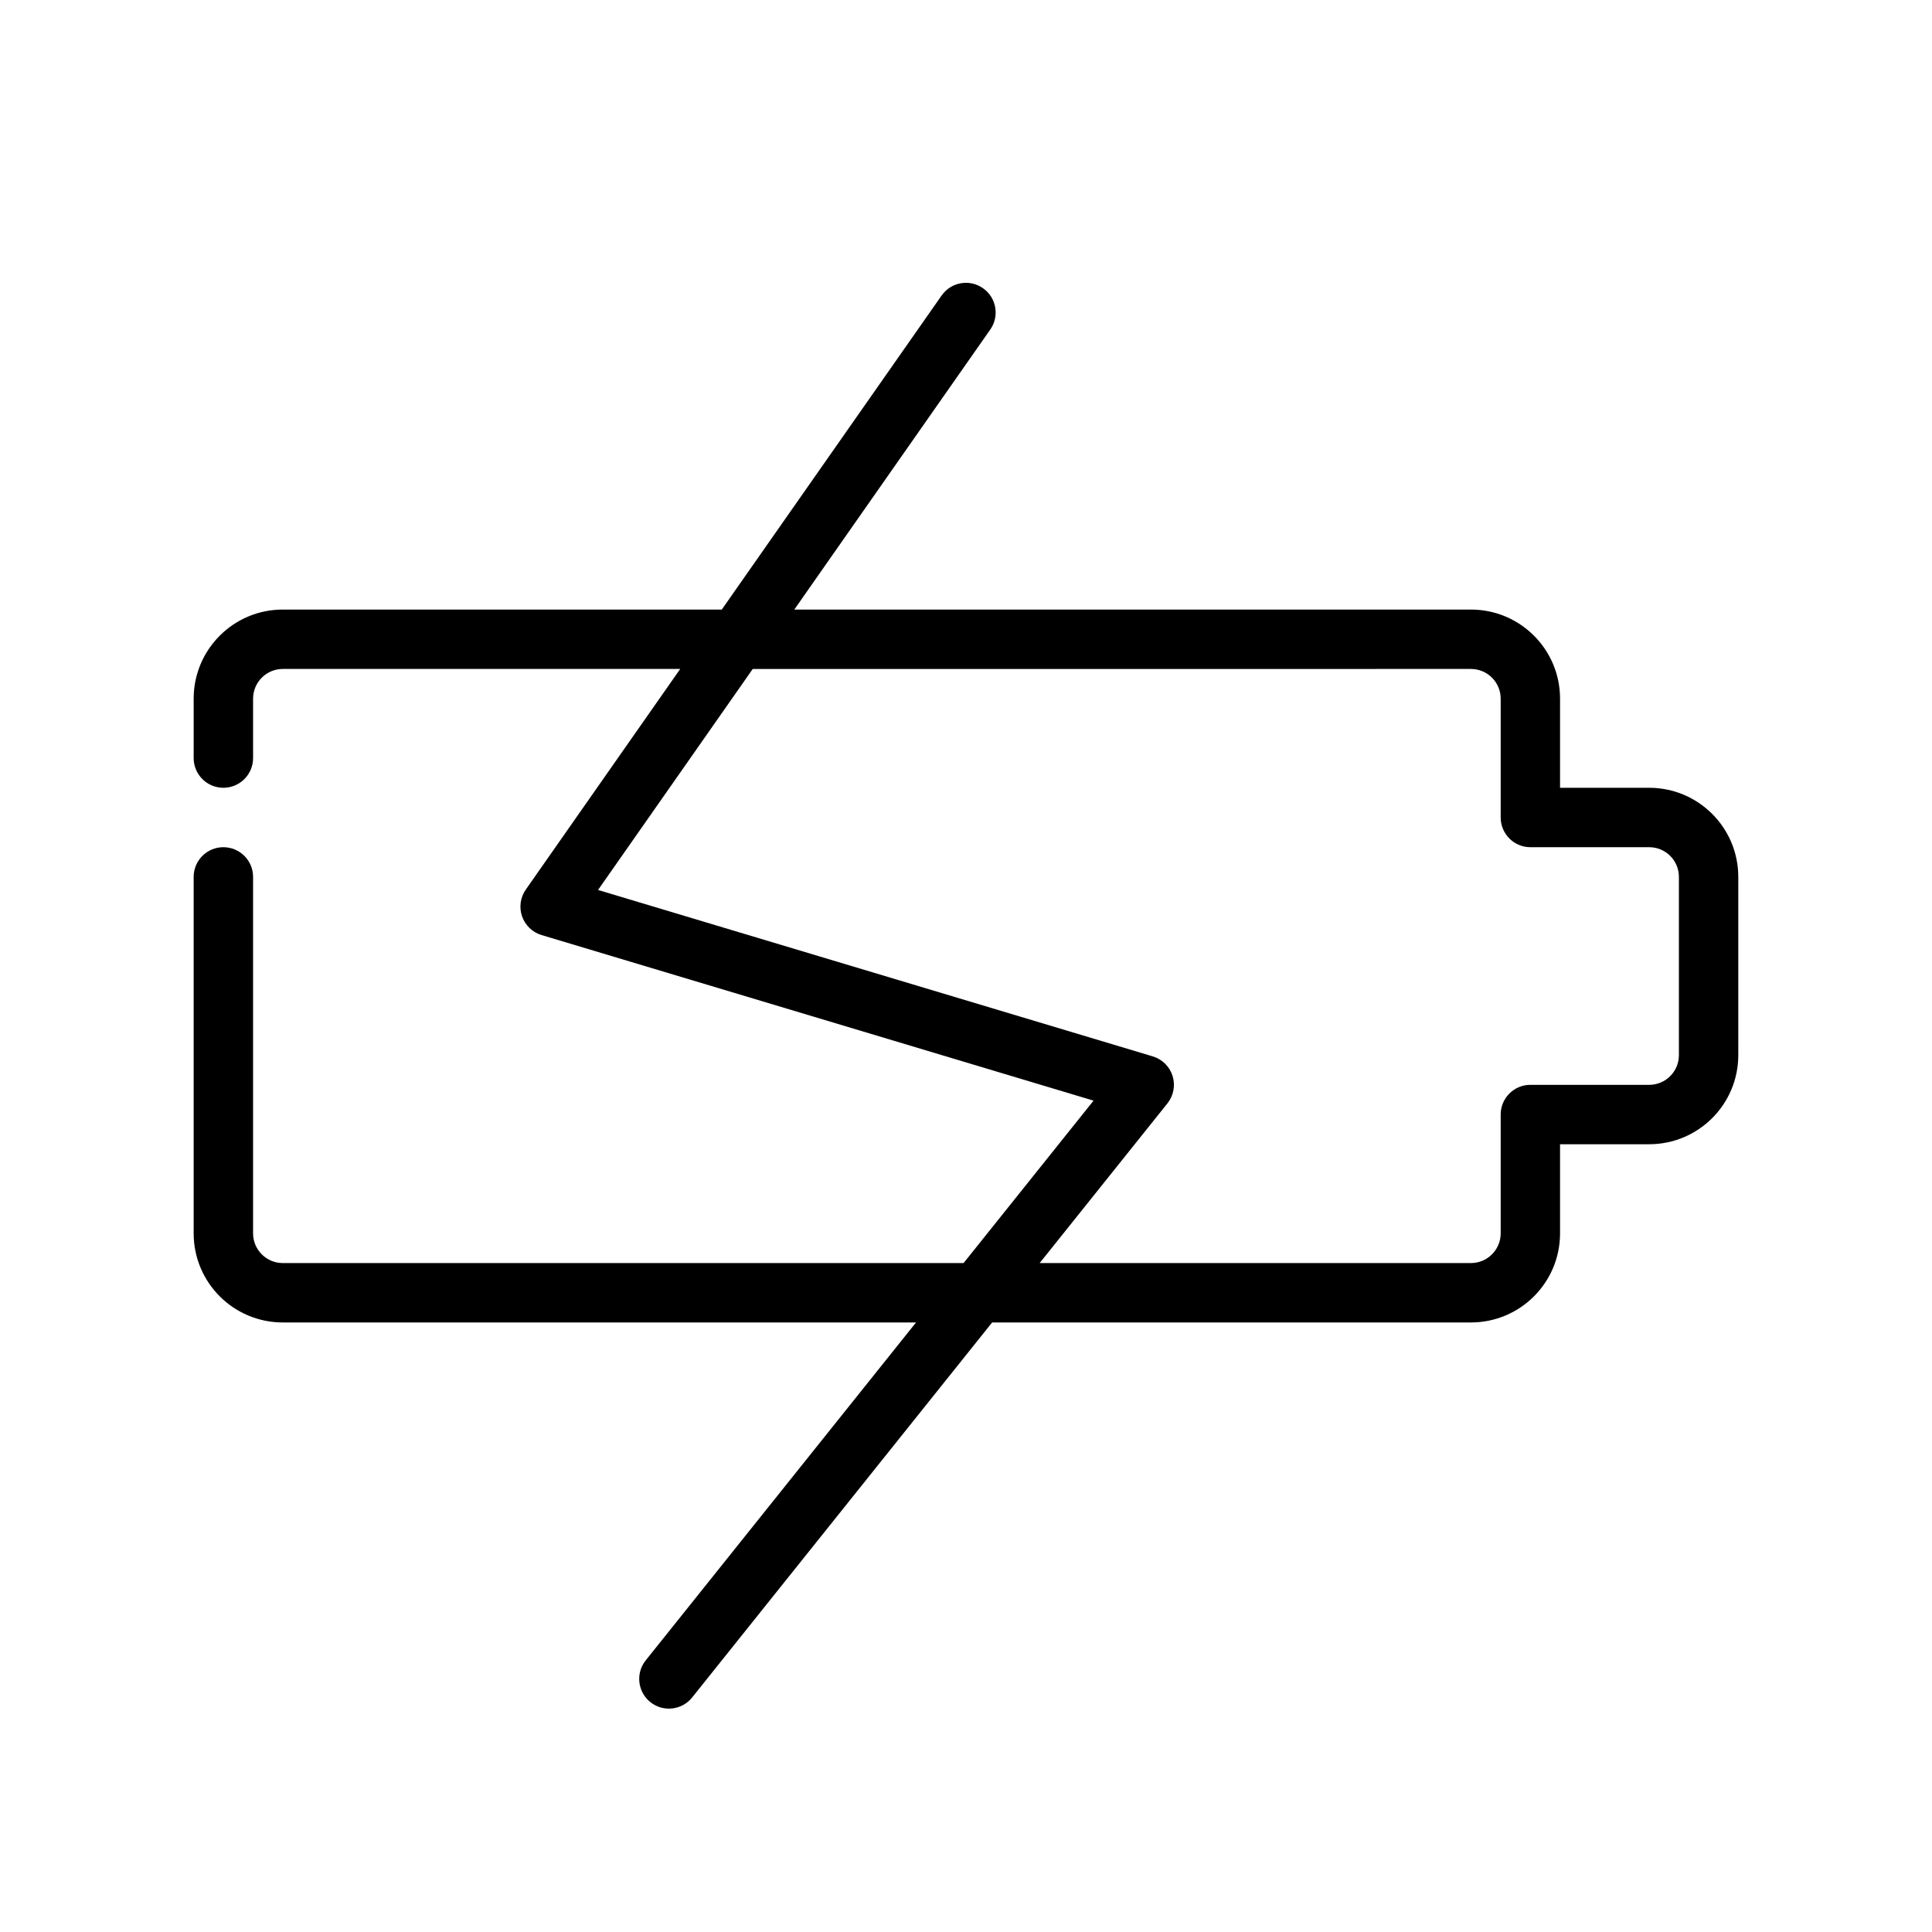
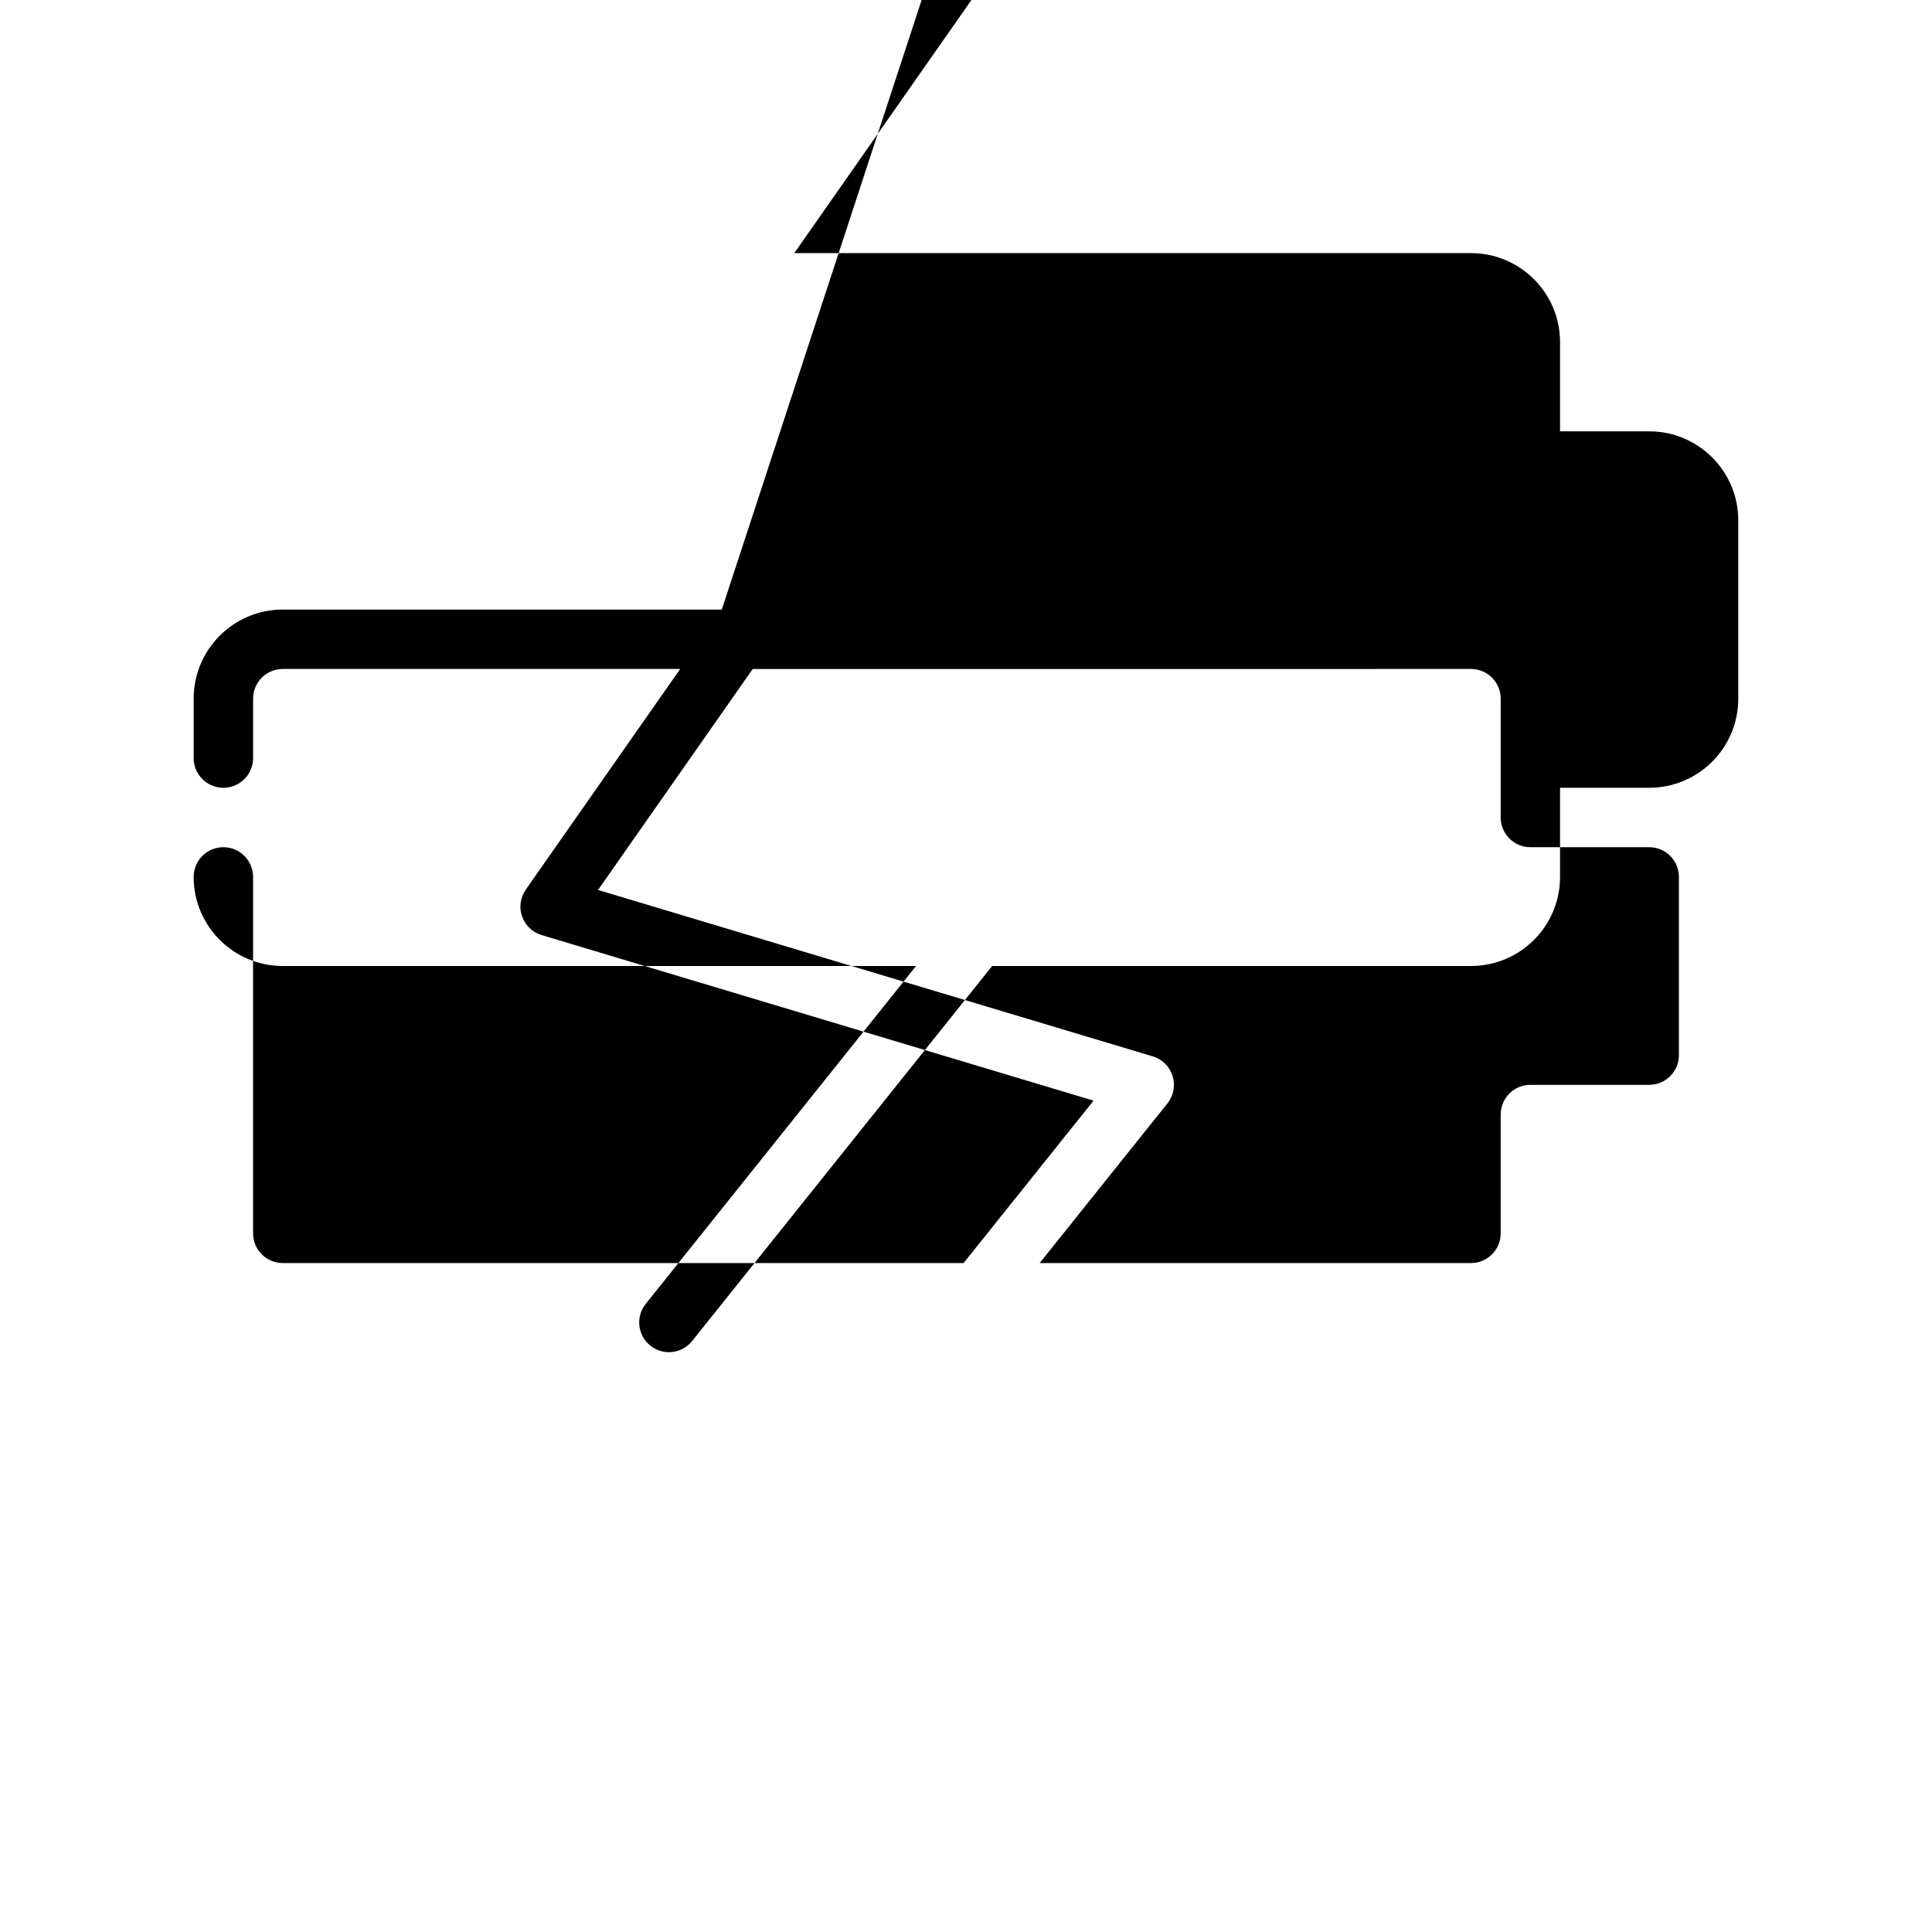
<svg xmlns="http://www.w3.org/2000/svg" fill="#000000" width="800px" height="800px" version="1.1" viewBox="144 144 512 512">
-   <path d="m335.28 305.54h-116.34c-13.043 0-23.617 10.57-23.617 23.613v15.746c0 4.344 3.527 7.871 7.875 7.871 4.344 0 7.871-3.527 7.871-7.871v-15.746c0-4.344 3.527-7.871 7.871-7.871h105.32l-40.918 58.465c-1.449 2.07-1.82 4.711-0.992 7.094 0.836 2.387 2.754 4.234 5.18 4.961l146.27 43.879-34.441 43.043h-180.42c-4.344 0-7.871-3.527-7.871-7.871v-94.465c0-4.348-3.527-7.871-7.871-7.871-4.348 0-7.875 3.523-7.875 7.871v94.465c0 13.043 10.574 23.613 23.617 23.613h167.82l-71.637 89.547c-2.715 3.391-2.164 8.352 1.23 11.066 3.391 2.715 8.352 2.164 11.066-1.227l79.508-99.387h126.89c13.043 0 23.613-10.57 23.613-23.613v-23.617h23.617c13.043 0 23.617-10.57 23.617-23.617v-47.23c0-13.043-10.574-23.617-23.617-23.617h-23.617v-23.617c0-13.043-10.57-23.613-23.613-23.613h-179.32l51.938-74.211c2.496-3.559 1.629-8.469-1.938-10.957-3.559-2.496-8.469-1.629-10.957 1.938zm8.203 15.742-40.996 58.57 147 44.098c2.512 0.754 4.481 2.699 5.262 5.195 0.777 2.504 0.258 5.219-1.371 7.266l-33.852 42.312h114.3c4.344 0 7.871-3.527 7.871-7.871v-31.488c0-4.348 3.527-7.871 7.871-7.871h31.488c4.348 0 7.871-3.527 7.871-7.875v-47.23c0-4.348-3.523-7.871-7.871-7.871h-31.488c-4.344 0-7.871-3.527-7.871-7.875v-31.488c0-4.344-3.527-7.871-7.871-7.871z" fill-rule="evenodd" />
+   <path d="m335.28 305.54h-116.34c-13.043 0-23.617 10.57-23.617 23.613v15.746c0 4.344 3.527 7.871 7.875 7.871 4.344 0 7.871-3.527 7.871-7.871v-15.746c0-4.344 3.527-7.871 7.871-7.871h105.32l-40.918 58.465c-1.449 2.07-1.82 4.711-0.992 7.094 0.836 2.387 2.754 4.234 5.18 4.961l146.27 43.879-34.441 43.043h-180.42c-4.344 0-7.871-3.527-7.871-7.871v-94.465c0-4.348-3.527-7.871-7.871-7.871-4.348 0-7.875 3.523-7.875 7.871c0 13.043 10.574 23.613 23.617 23.613h167.82l-71.637 89.547c-2.715 3.391-2.164 8.352 1.23 11.066 3.391 2.715 8.352 2.164 11.066-1.227l79.508-99.387h126.89c13.043 0 23.613-10.57 23.613-23.613v-23.617h23.617c13.043 0 23.617-10.57 23.617-23.617v-47.23c0-13.043-10.574-23.617-23.617-23.617h-23.617v-23.617c0-13.043-10.57-23.613-23.613-23.613h-179.32l51.938-74.211c2.496-3.559 1.629-8.469-1.938-10.957-3.559-2.496-8.469-1.629-10.957 1.938zm8.203 15.742-40.996 58.57 147 44.098c2.512 0.754 4.481 2.699 5.262 5.195 0.777 2.504 0.258 5.219-1.371 7.266l-33.852 42.312h114.3c4.344 0 7.871-3.527 7.871-7.871v-31.488c0-4.348 3.527-7.871 7.871-7.871h31.488c4.348 0 7.871-3.527 7.871-7.875v-47.23c0-4.348-3.523-7.871-7.871-7.871h-31.488c-4.344 0-7.871-3.527-7.871-7.875v-31.488c0-4.344-3.527-7.871-7.871-7.871z" fill-rule="evenodd" />
</svg>